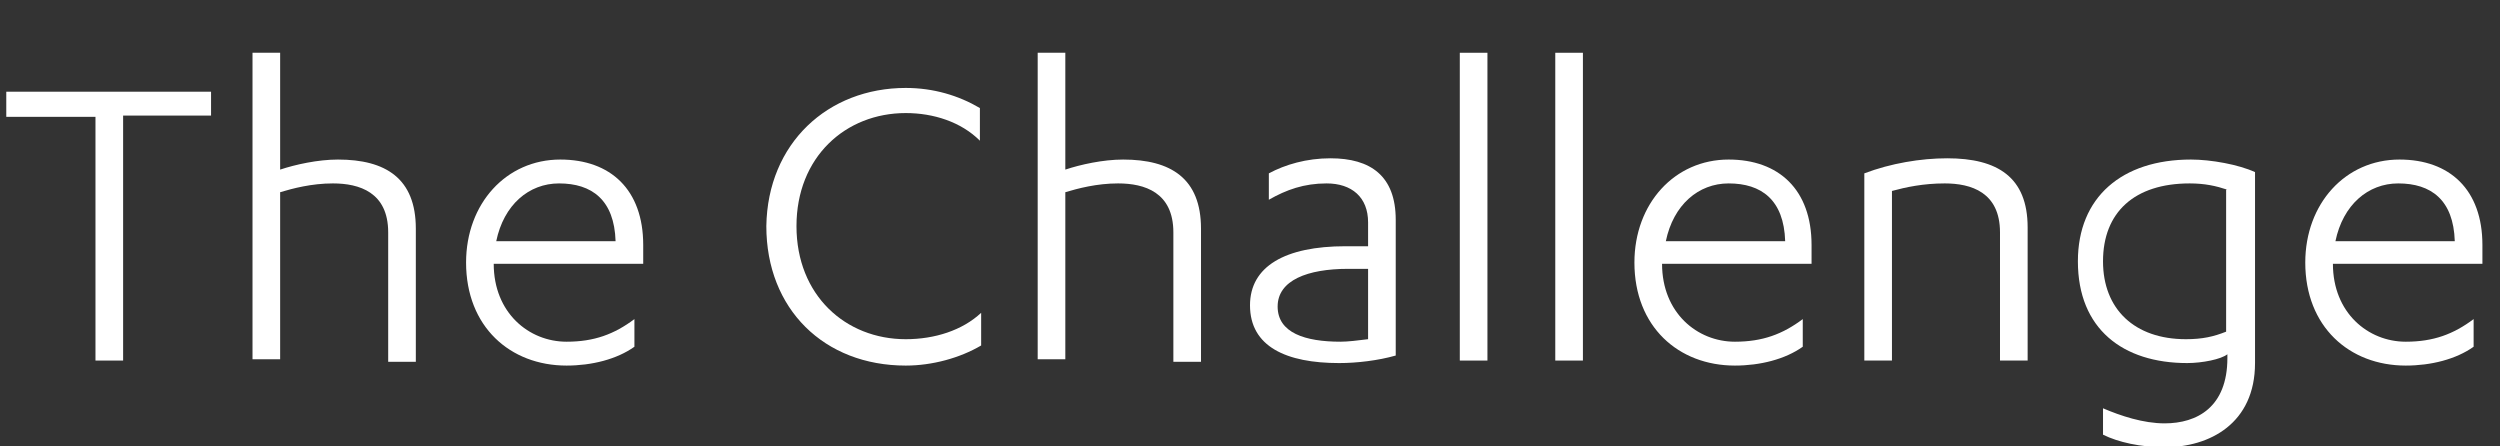
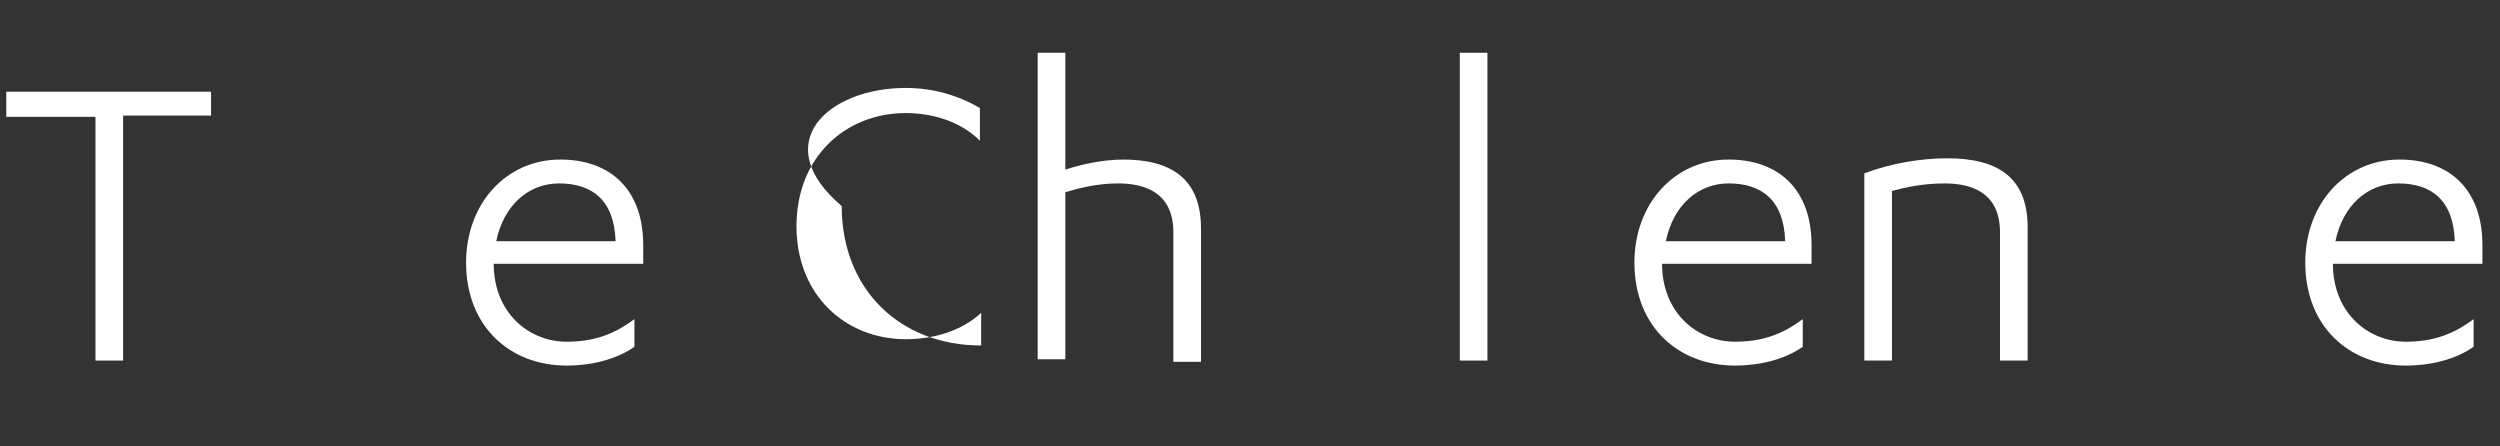
<svg xmlns="http://www.w3.org/2000/svg" version="1.1" id="Layer_1" x="0px" y="0px" width="199px" height="35.5px" viewBox="0 0 199 35.5" enable-background="new 0 0 199 35.5" xml:space="preserve">
  <rect x="0" y="0" width="199" height="35.5" fill="#333333" stroke="none" />
  <g>
    <path fill="#FFFFFF" d="M9.8,28.7H7.6V9.3H0.5V7.3h16.3v1.9H9.8V28.7z" />
-     <path fill="#FFFFFF" d="M20.1,4.2h2.2v9.3c1.2-0.4,3-0.8,4.6-0.8c3.8,0,6.2,1.5,6.2,5.5v10.6h-2.2V18.5c0-3.2-2.3-3.9-4.4-3.9   c-1.7,0-3.2,0.4-4.2,0.7v13.3h-2.2V4.2z" />
    <path fill="#FFFFFF" d="M39.3,21L39.3,21c0,3.9,2.8,6.2,5.8,6.2c2.2,0,3.8-0.6,5.4-1.8v2.2c-1.4,1-3.4,1.5-5.4,1.5   c-4.5,0-8-3.1-8-8.2c0-4.7,3.2-8.2,7.5-8.2c4,0,6.6,2.4,6.6,6.8V21H39.3z M49,19.2c-0.1-3.3-1.9-4.6-4.5-4.6c-2.4,0-4.4,1.7-5,4.6   H49z" />
-     <path fill="#FFFFFF" d="M78,11.2C76.5,9.7,74.3,9,72.1,9c-4.8,0-8.7,3.5-8.7,9c0,5.5,3.9,9,8.7,9c2.3,0,4.5-0.7,6-2.1v2.6   c-1.7,1-3.9,1.6-6,1.6c-6.5,0-11.1-4.5-11.1-11.1C61.1,11.4,65.9,7,72.1,7c2.2,0,4.2,0.6,5.9,1.6V11.2z" />
+     <path fill="#FFFFFF" d="M78,11.2C76.5,9.7,74.3,9,72.1,9c-4.8,0-8.7,3.5-8.7,9c0,5.5,3.9,9,8.7,9c2.3,0,4.5-0.7,6-2.1v2.6   c-6.5,0-11.1-4.5-11.1-11.1C61.1,11.4,65.9,7,72.1,7c2.2,0,4.2,0.6,5.9,1.6V11.2z" />
    <path fill="#FFFFFF" d="M82.6,4.2h2.2v9.3c1.2-0.4,3-0.8,4.6-0.8c3.8,0,6.2,1.5,6.2,5.5v10.6h-2.2V18.5c0-3.2-2.3-3.9-4.4-3.9   c-1.7,0-3.2,0.4-4.2,0.7v13.3h-2.2V4.2z" />
-     <path fill="#FFFFFF" d="M108.9,17.7c0-2-1.3-3.1-3.3-3.1c-1.8,0-3.2,0.5-4.6,1.3v-2.1c1.3-0.7,3-1.2,4.9-1.2c3.2,0,5.2,1.4,5.2,4.9   v10.8c-1.4,0.4-3.1,0.6-4.5,0.6c-4.2,0-7.1-1.3-7.1-4.6c0-3.1,2.8-4.7,7.6-4.7h1.8V17.7z M108.9,21.4h-1.6c-3.2,0-5.6,0.9-5.6,3   s2.2,2.8,5,2.8c0.6,0,1.4-0.1,2.2-0.2V21.4z" />
    <path fill="#FFFFFF" d="M118.4,28.7h-2.2V4.2h2.2V28.7z" />
-     <path fill="#FFFFFF" d="M126,28.7h-2.2V4.2h2.2V28.7z" />
    <path fill="#FFFFFF" d="M132.3,21L132.3,21c0,3.9,2.8,6.2,5.8,6.2c2.2,0,3.8-0.6,5.4-1.8v2.2c-1.4,1-3.4,1.5-5.4,1.5   c-4.5,0-8-3.1-8-8.2c0-4.7,3.2-8.2,7.5-8.2c4,0,6.6,2.4,6.6,6.8V21H132.3z M142.1,19.2c-0.1-3.3-1.9-4.6-4.5-4.6   c-2.4,0-4.4,1.7-5,4.6H142.1z" />
    <path fill="#FFFFFF" d="M148.4,13.8c2.1-0.8,4.5-1.2,6.6-1.2c4,0,6.4,1.5,6.4,5.5v10.6h-2.2V18.5c0-3.2-2.3-3.9-4.4-3.9   c-1.7,0-3.1,0.3-4.2,0.6v13.5h-2.2V13.8z" />
-     <path fill="#FFFFFF" d="M177.3,28.2c-0.5,0.4-2,0.7-3.2,0.7c-5.1,0-8.7-2.7-8.7-8.1c0-5.1,3.5-8.1,9-8.1c1.6,0,3.8,0.4,5.1,1v15.2   c0,4.8-3.6,6.7-7.2,6.7c-1.9,0-3.7-0.4-4.9-1v-2.1c1.4,0.6,3.2,1.2,4.9,1.2c2.6,0,5-1.3,5-5.2V28.2z M177.3,15.1   c-0.9-0.3-1.8-0.5-3-0.5c-4.4,0-6.9,2.3-6.9,6.2c0,3.8,2.5,6.2,6.6,6.2c1.3,0,2.2-0.2,3.2-0.6V15.1z" />
    <path fill="#FFFFFF" d="M185.7,21L185.7,21c0,3.9,2.8,6.2,5.8,6.2c2.2,0,3.8-0.6,5.4-1.8v2.2c-1.4,1-3.4,1.5-5.4,1.5   c-4.5,0-8-3.1-8-8.2c0-4.7,3.2-8.2,7.5-8.2c4,0,6.6,2.4,6.6,6.8V21H185.7z M195.4,19.2c-0.1-3.3-1.9-4.6-4.5-4.6   c-2.4,0-4.4,1.7-5,4.6H195.4z" />
  </g>
</svg>